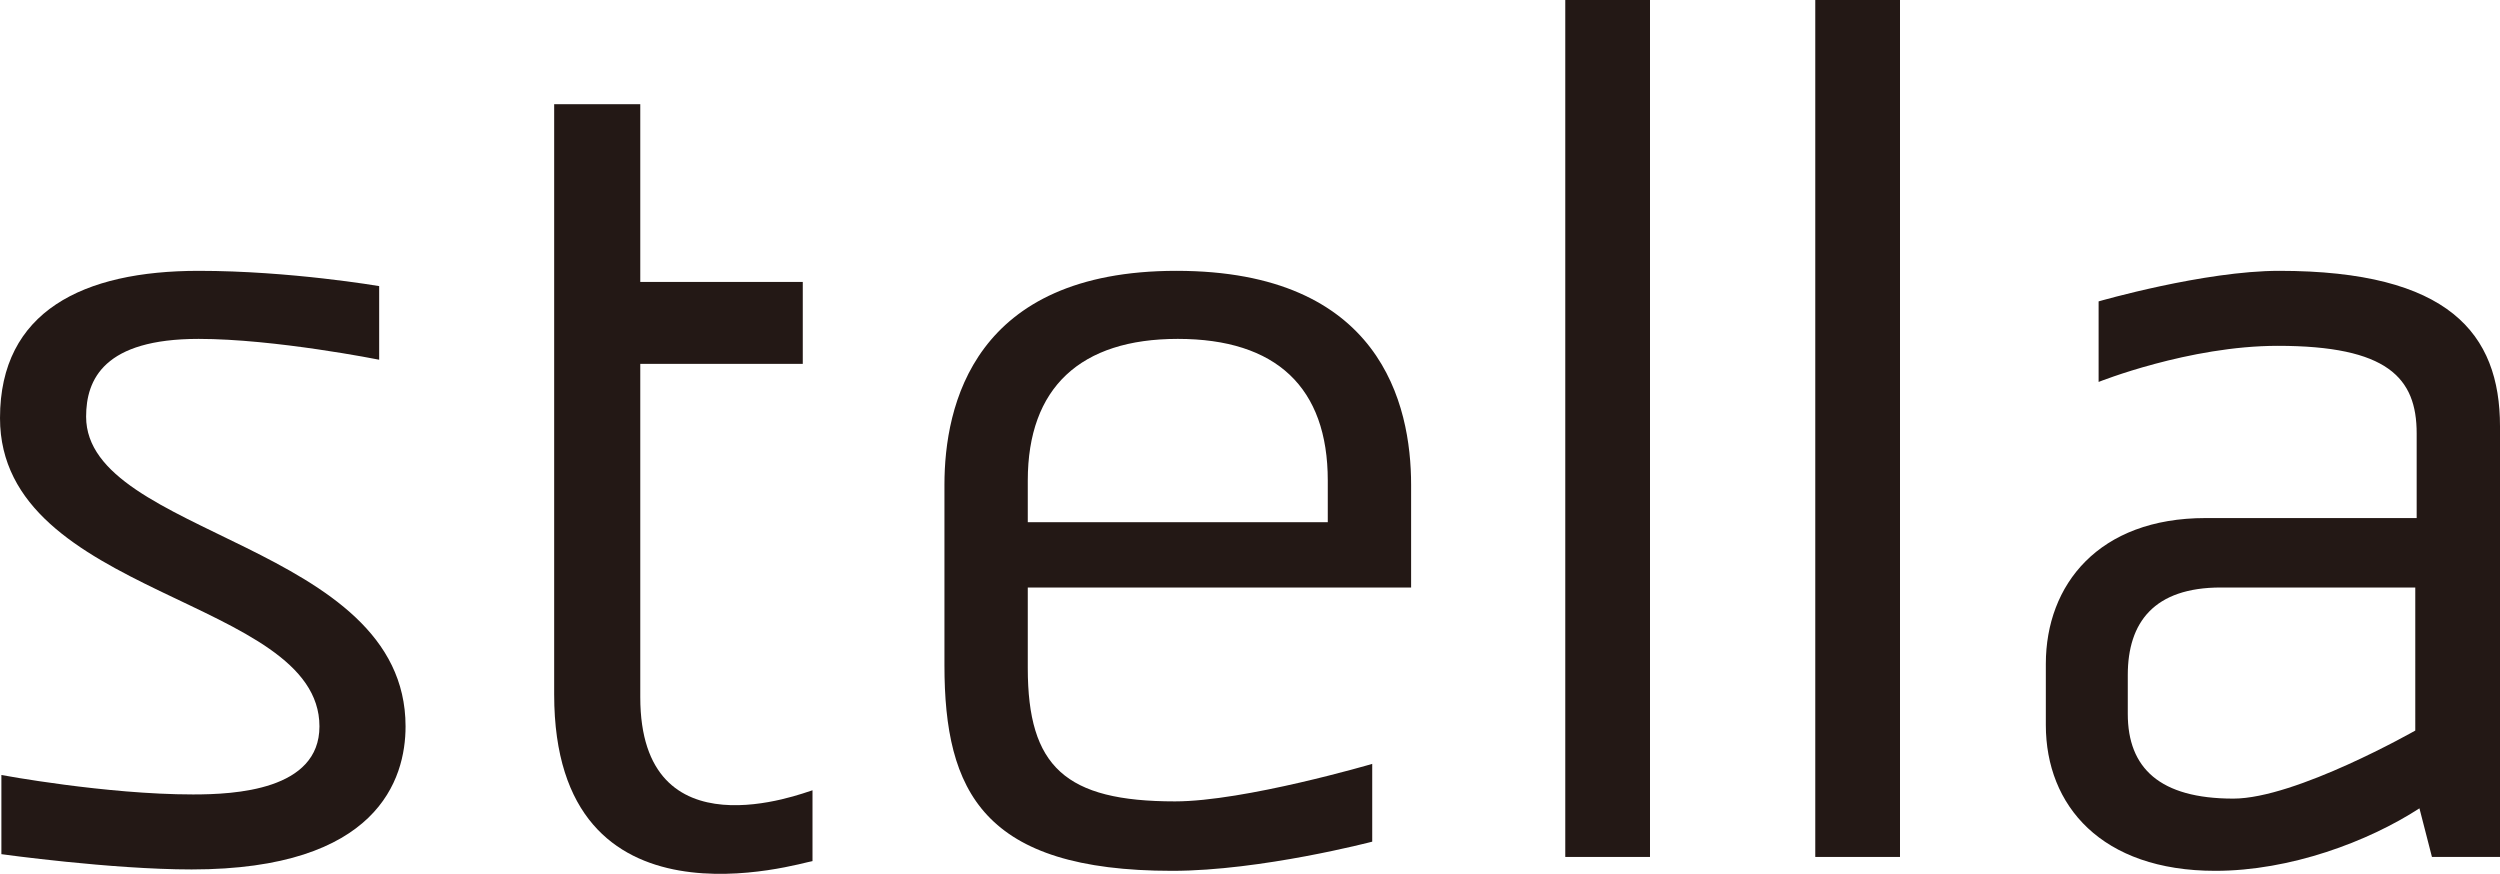
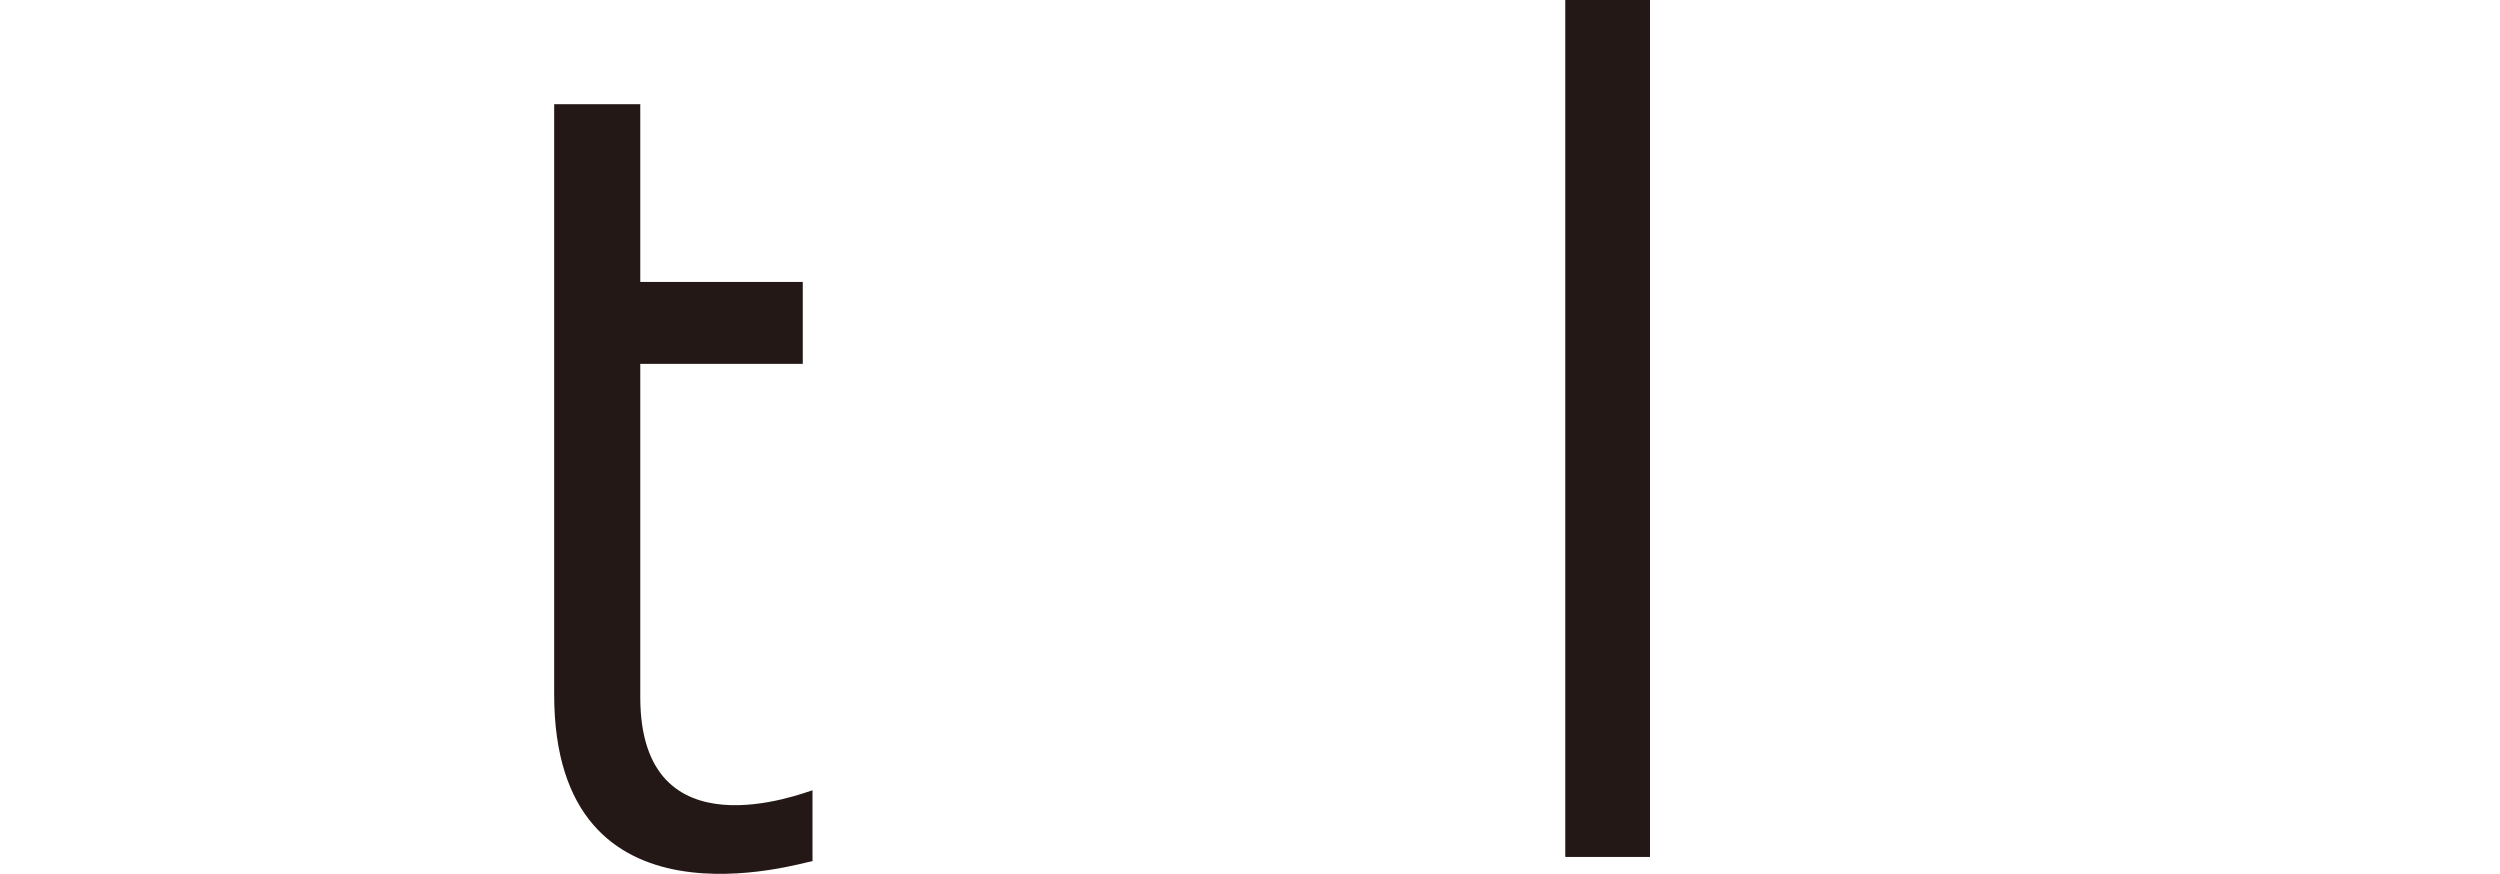
<svg xmlns="http://www.w3.org/2000/svg" version="1.1" id="レイヤー_1" x="0px" y="0px" viewBox="0 0 180 62.9" style="enable-background:new 0 0 180 62.9;" xml:space="preserve">
  <style type="text/css">
	.st0{fill:#231815;}
</style>
  <g>
    <g>
-       <path class="st0" d="M0.1,61.5v-5.7c0,0,7.5,1.4,13.8,1.4c3,0,9.1-0.3,9.1-4.9c0-9.3-23-9.3-23-22.2c0-7.7,6-10.6,14.3-10.6    c6.6,0,13,1.1,13,1.1v5.3c0,0-7.5-1.5-13-1.5c-6.8,0-8.1,2.9-8.1,5.6c0,8.6,23,9.1,23,22.3c0,3.8-2,10.3-15.4,10.3    C8,62.6,0.1,61.5,0.1,61.5z" />
      <path class="st0" d="M58.5,62c-0.8,0.1-18.6,5.7-18.6-12V7.5h6.2v12.8h11.7v5.9H46.1v24c0,11.5,11.7,6.9,12.4,6.7V62z" />
-       <path class="st0" d="M101.6,34.9v7.4H74v5.8c0,7.1,2.7,9.6,10.6,9.6c5,0,14.2-2.7,14.2-2.7v5.6c0,0-8,2.1-14.4,2.1    c-13.6,0-16.4-5.7-16.4-14.8V34.9c0-5.7,2.1-15.4,16.7-15.4C99.4,19.5,101.6,29.1,101.6,34.9z M95.6,34.6    c0-6.7-3.7-10.2-10.8-10.2c-7,0-10.8,3.5-10.8,10.2v1.1v1.9h21.6V34.6z" />
      <path class="st0" d="M112.7,61.7V0h6.1v61.7H112.7z" />
-       <path class="st0" d="M130.7,61.7V0h6.1v61.7H130.7z" />
-       <path class="st0" d="M164.1,19.5c12.2,0,15.9,4.5,15.9,11.2v31h-4.9l-0.9-3.5c-3.7,2.4-9.3,4.5-14.7,4.5    c-8.2,0-12.2-4.7-12.2-10.5v-4.4c0-5.7,3.8-10.5,11.5-10.5H174v-6.1c0-4-2.1-6.3-10-6.3c-6.4,0-12.9,2.6-12.9,2.6v-5.8    C151.1,21.7,158.7,19.5,164.1,19.5z M174,42.3h-14.1c-4.8,0-6.7,2.5-6.7,6.3v2.8c0,3.9,2.3,6.1,7.6,6.1c4.5,0,13.1-4.9,13.1-4.9    V42.3z" />
    </g>
  </g>
</svg>